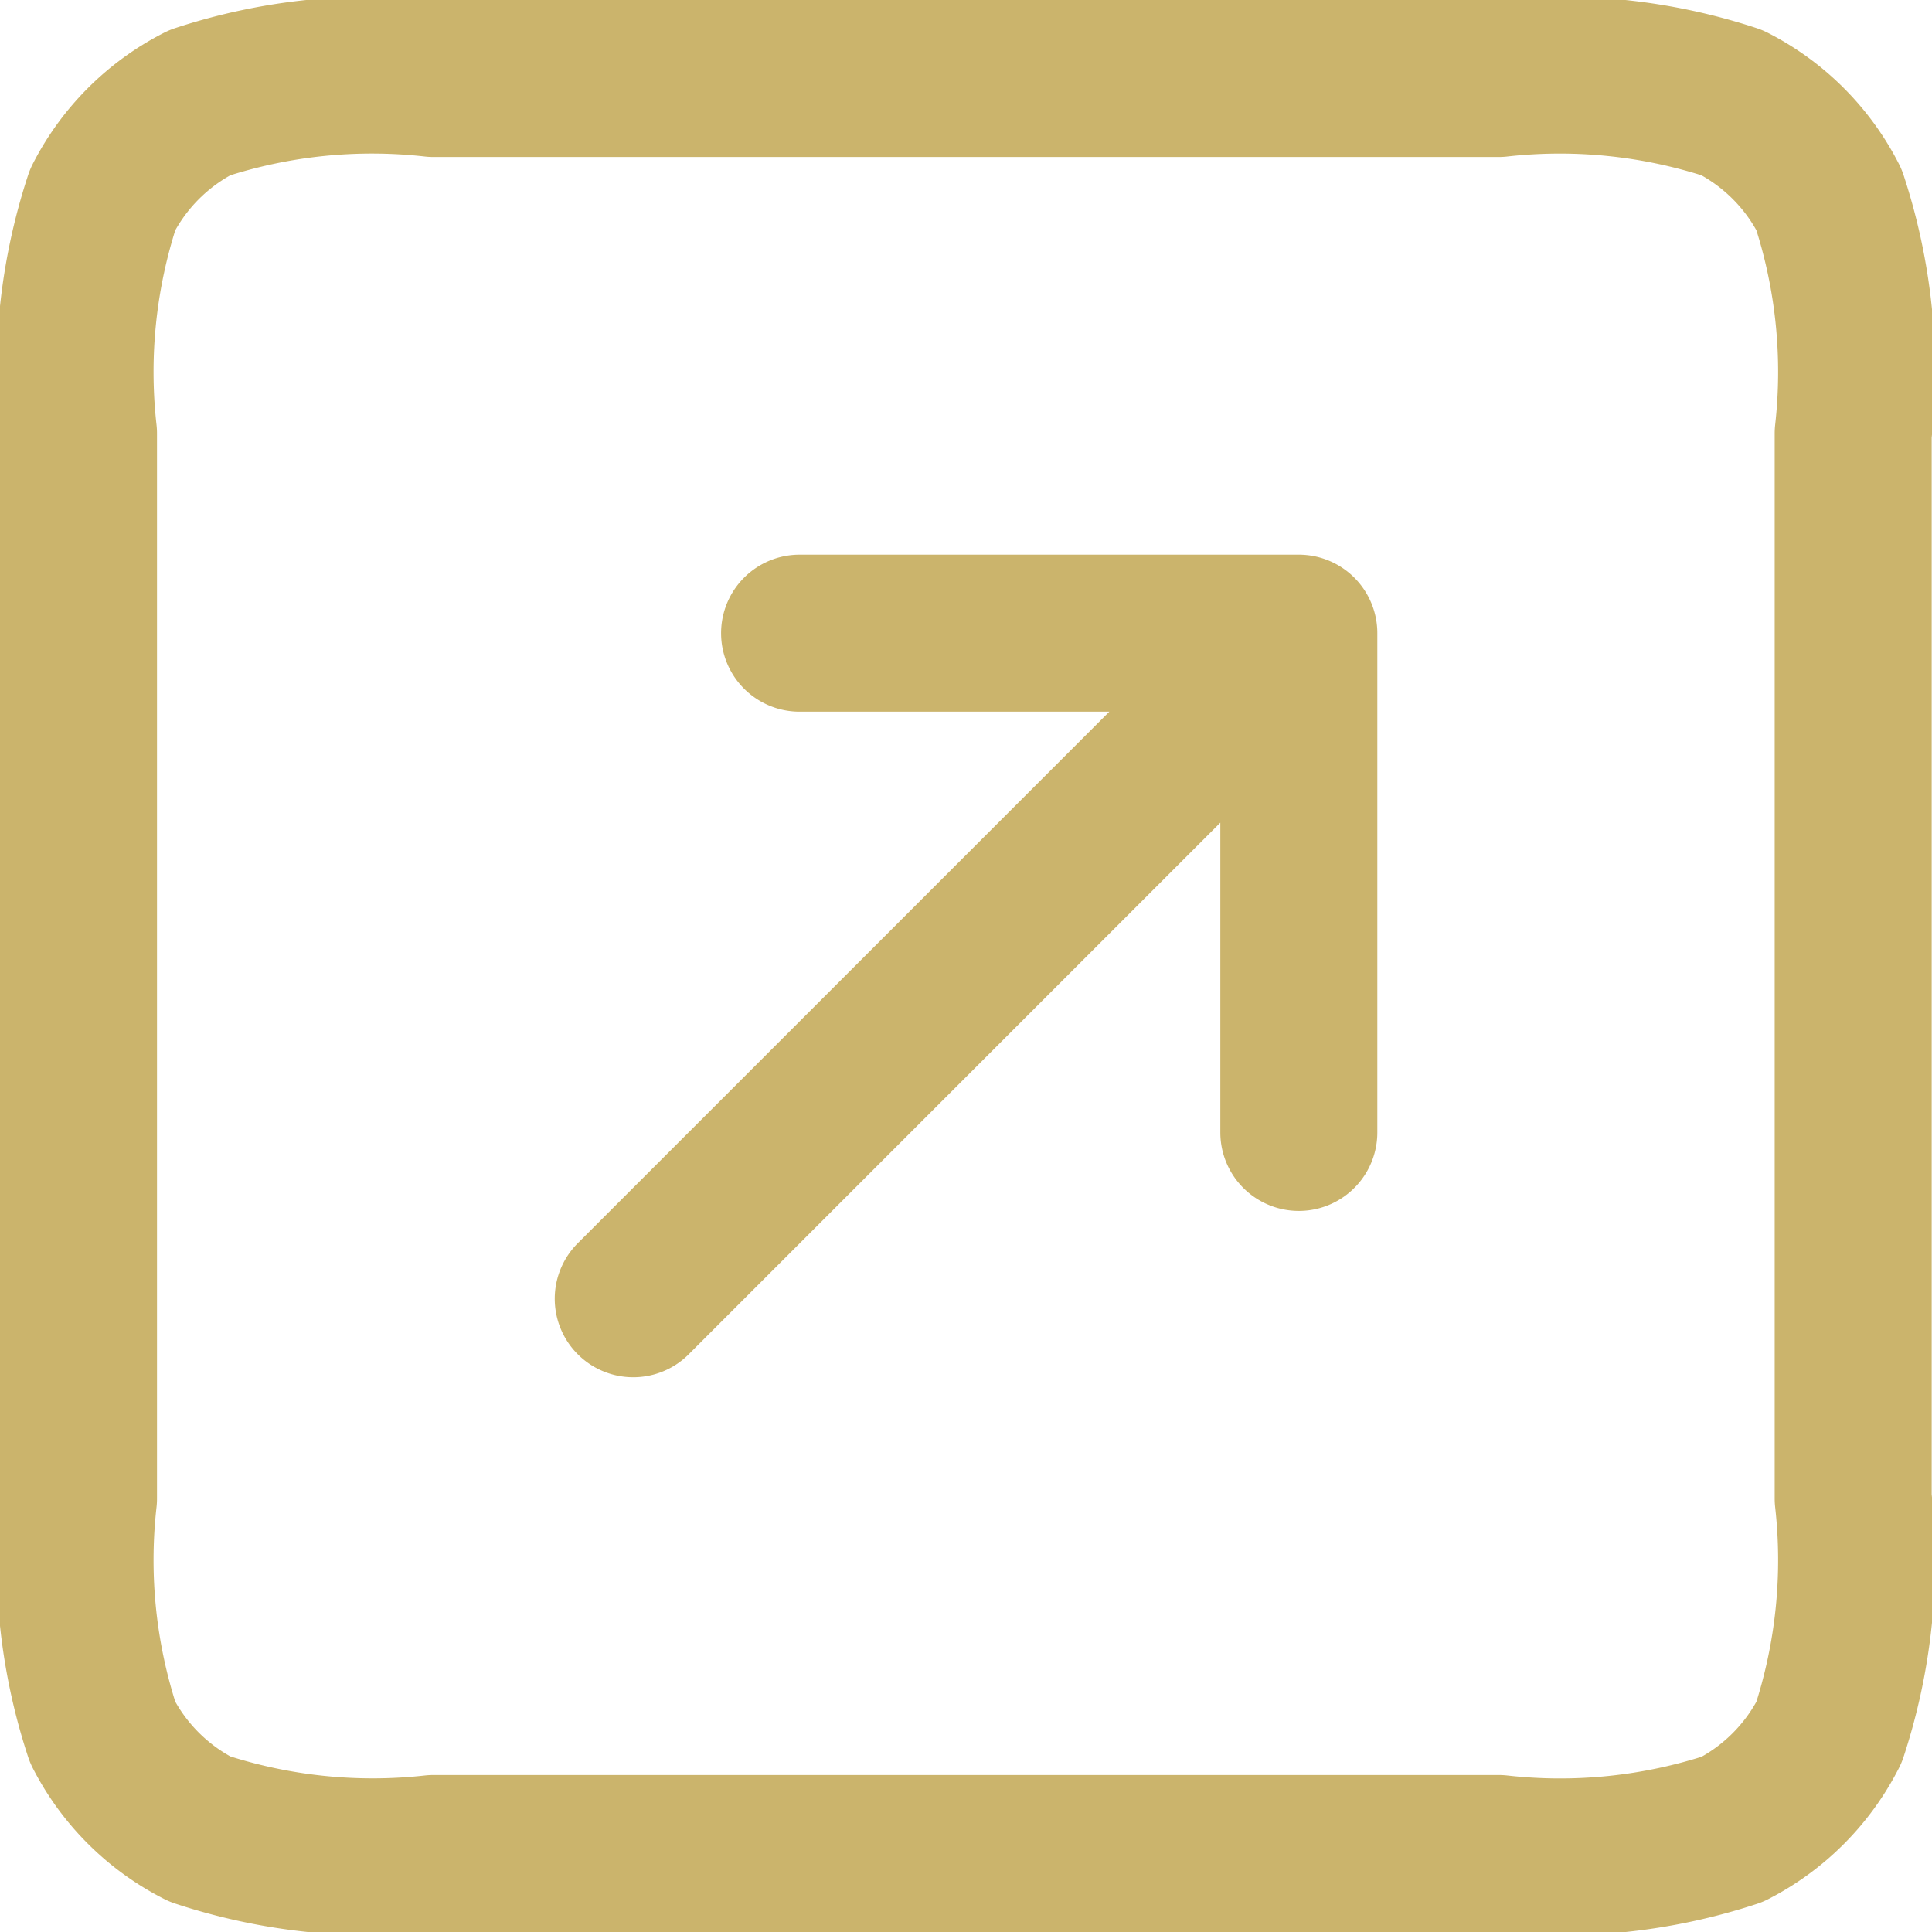
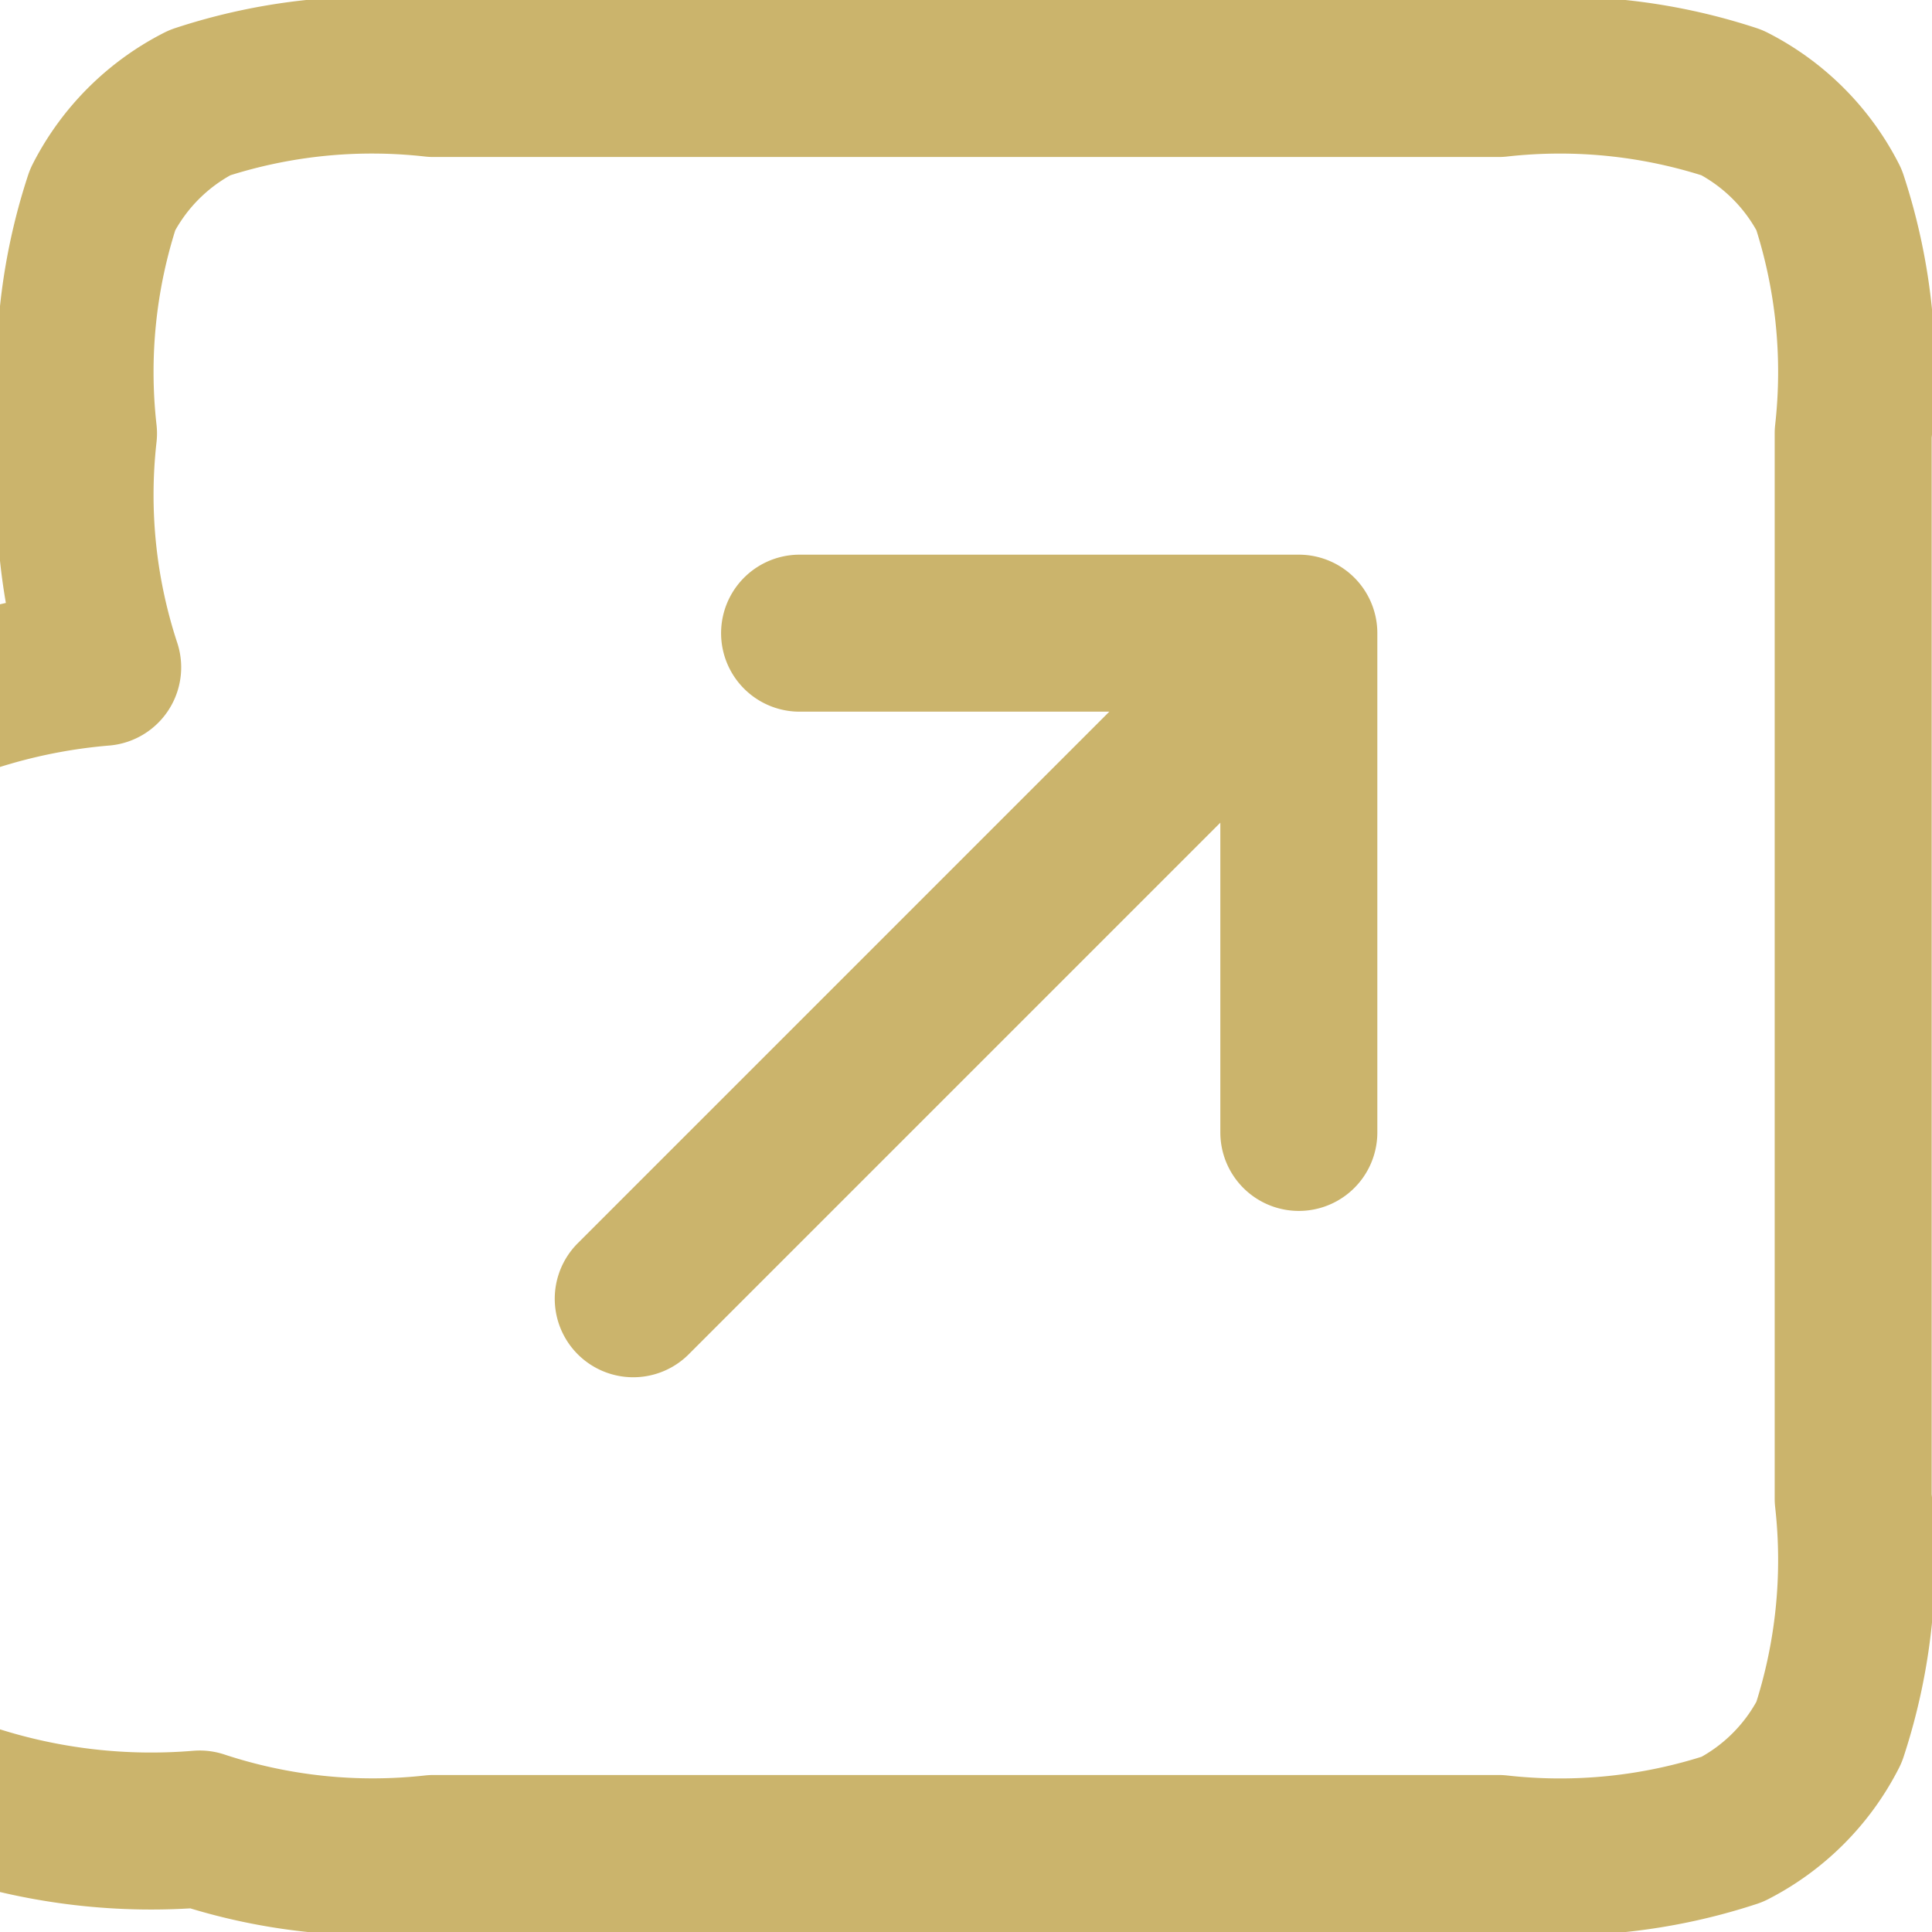
<svg xmlns="http://www.w3.org/2000/svg" width="24.612" height="24.612" viewBox="0 0 24.612 24.612">
-   <path id="arrow" d="M19.546,17.426v-6.36m0,0h-6.36m6.36,0-8.479,8.479M8.523,26.612H22.09a7.022,7.022,0,0,0,2.979-.308A2.827,2.827,0,0,0,26.3,25.069a7.025,7.025,0,0,0,.308-2.979V8.522A7.025,7.025,0,0,0,26.3,5.543a2.827,2.827,0,0,0-1.235-1.235A7.022,7.022,0,0,0,22.09,4H8.523a7.022,7.022,0,0,0-2.979.308A2.826,2.826,0,0,0,4.308,5.543,7.022,7.022,0,0,0,4,8.522V22.09a7.022,7.022,0,0,0,.308,2.979A2.826,2.826,0,0,0,5.544,26.3,7.022,7.022,0,0,0,8.523,26.612Z" transform="translate(-3 -3)" fill="none" stroke="#cbb46c" stroke-linecap="round" stroke-linejoin="round" stroke-width="2" />
+   <path id="arrow" d="M19.546,17.426v-6.36m0,0h-6.36m6.36,0-8.479,8.479M8.523,26.612H22.09a7.022,7.022,0,0,0,2.979-.308A2.827,2.827,0,0,0,26.3,25.069a7.025,7.025,0,0,0,.308-2.979V8.522A7.025,7.025,0,0,0,26.3,5.543a2.827,2.827,0,0,0-1.235-1.235A7.022,7.022,0,0,0,22.09,4H8.523a7.022,7.022,0,0,0-2.979.308A2.826,2.826,0,0,0,4.308,5.543,7.022,7.022,0,0,0,4,8.522a7.022,7.022,0,0,0,.308,2.979A2.826,2.826,0,0,0,5.544,26.3,7.022,7.022,0,0,0,8.523,26.612Z" transform="translate(-3 -3)" fill="none" stroke="#cbb46c" stroke-linecap="round" stroke-linejoin="round" stroke-width="2" />
</svg>